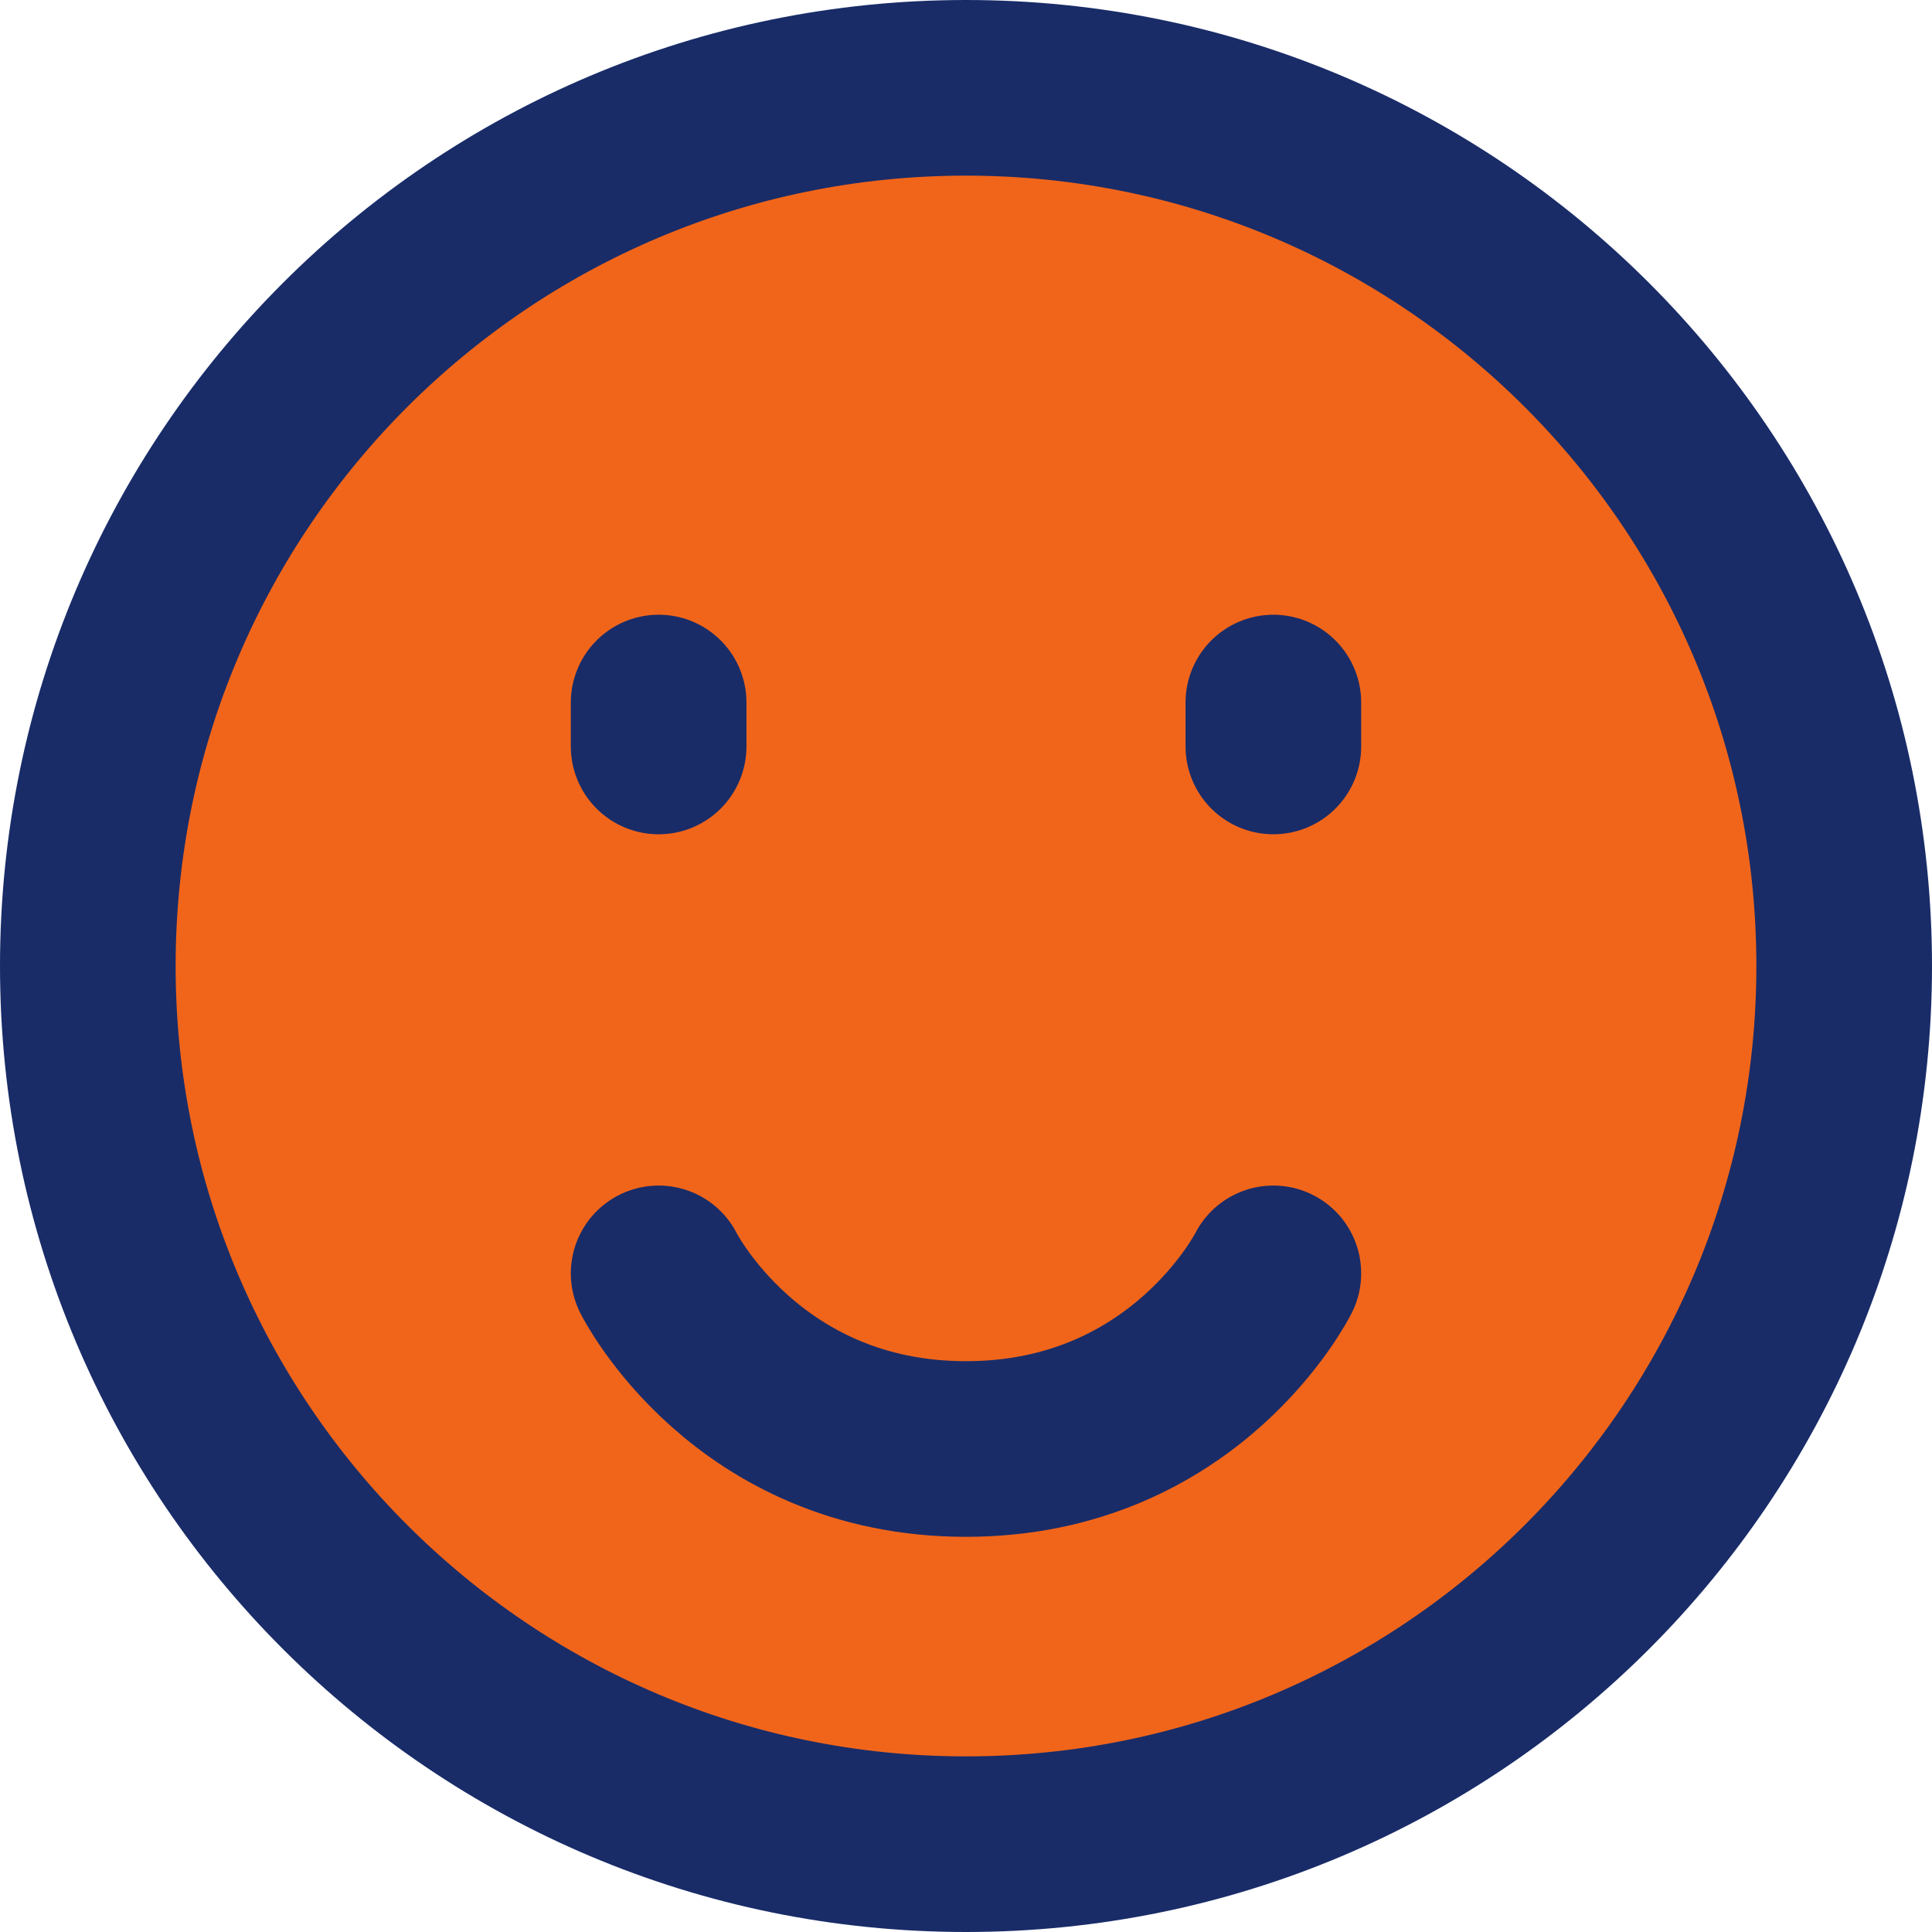
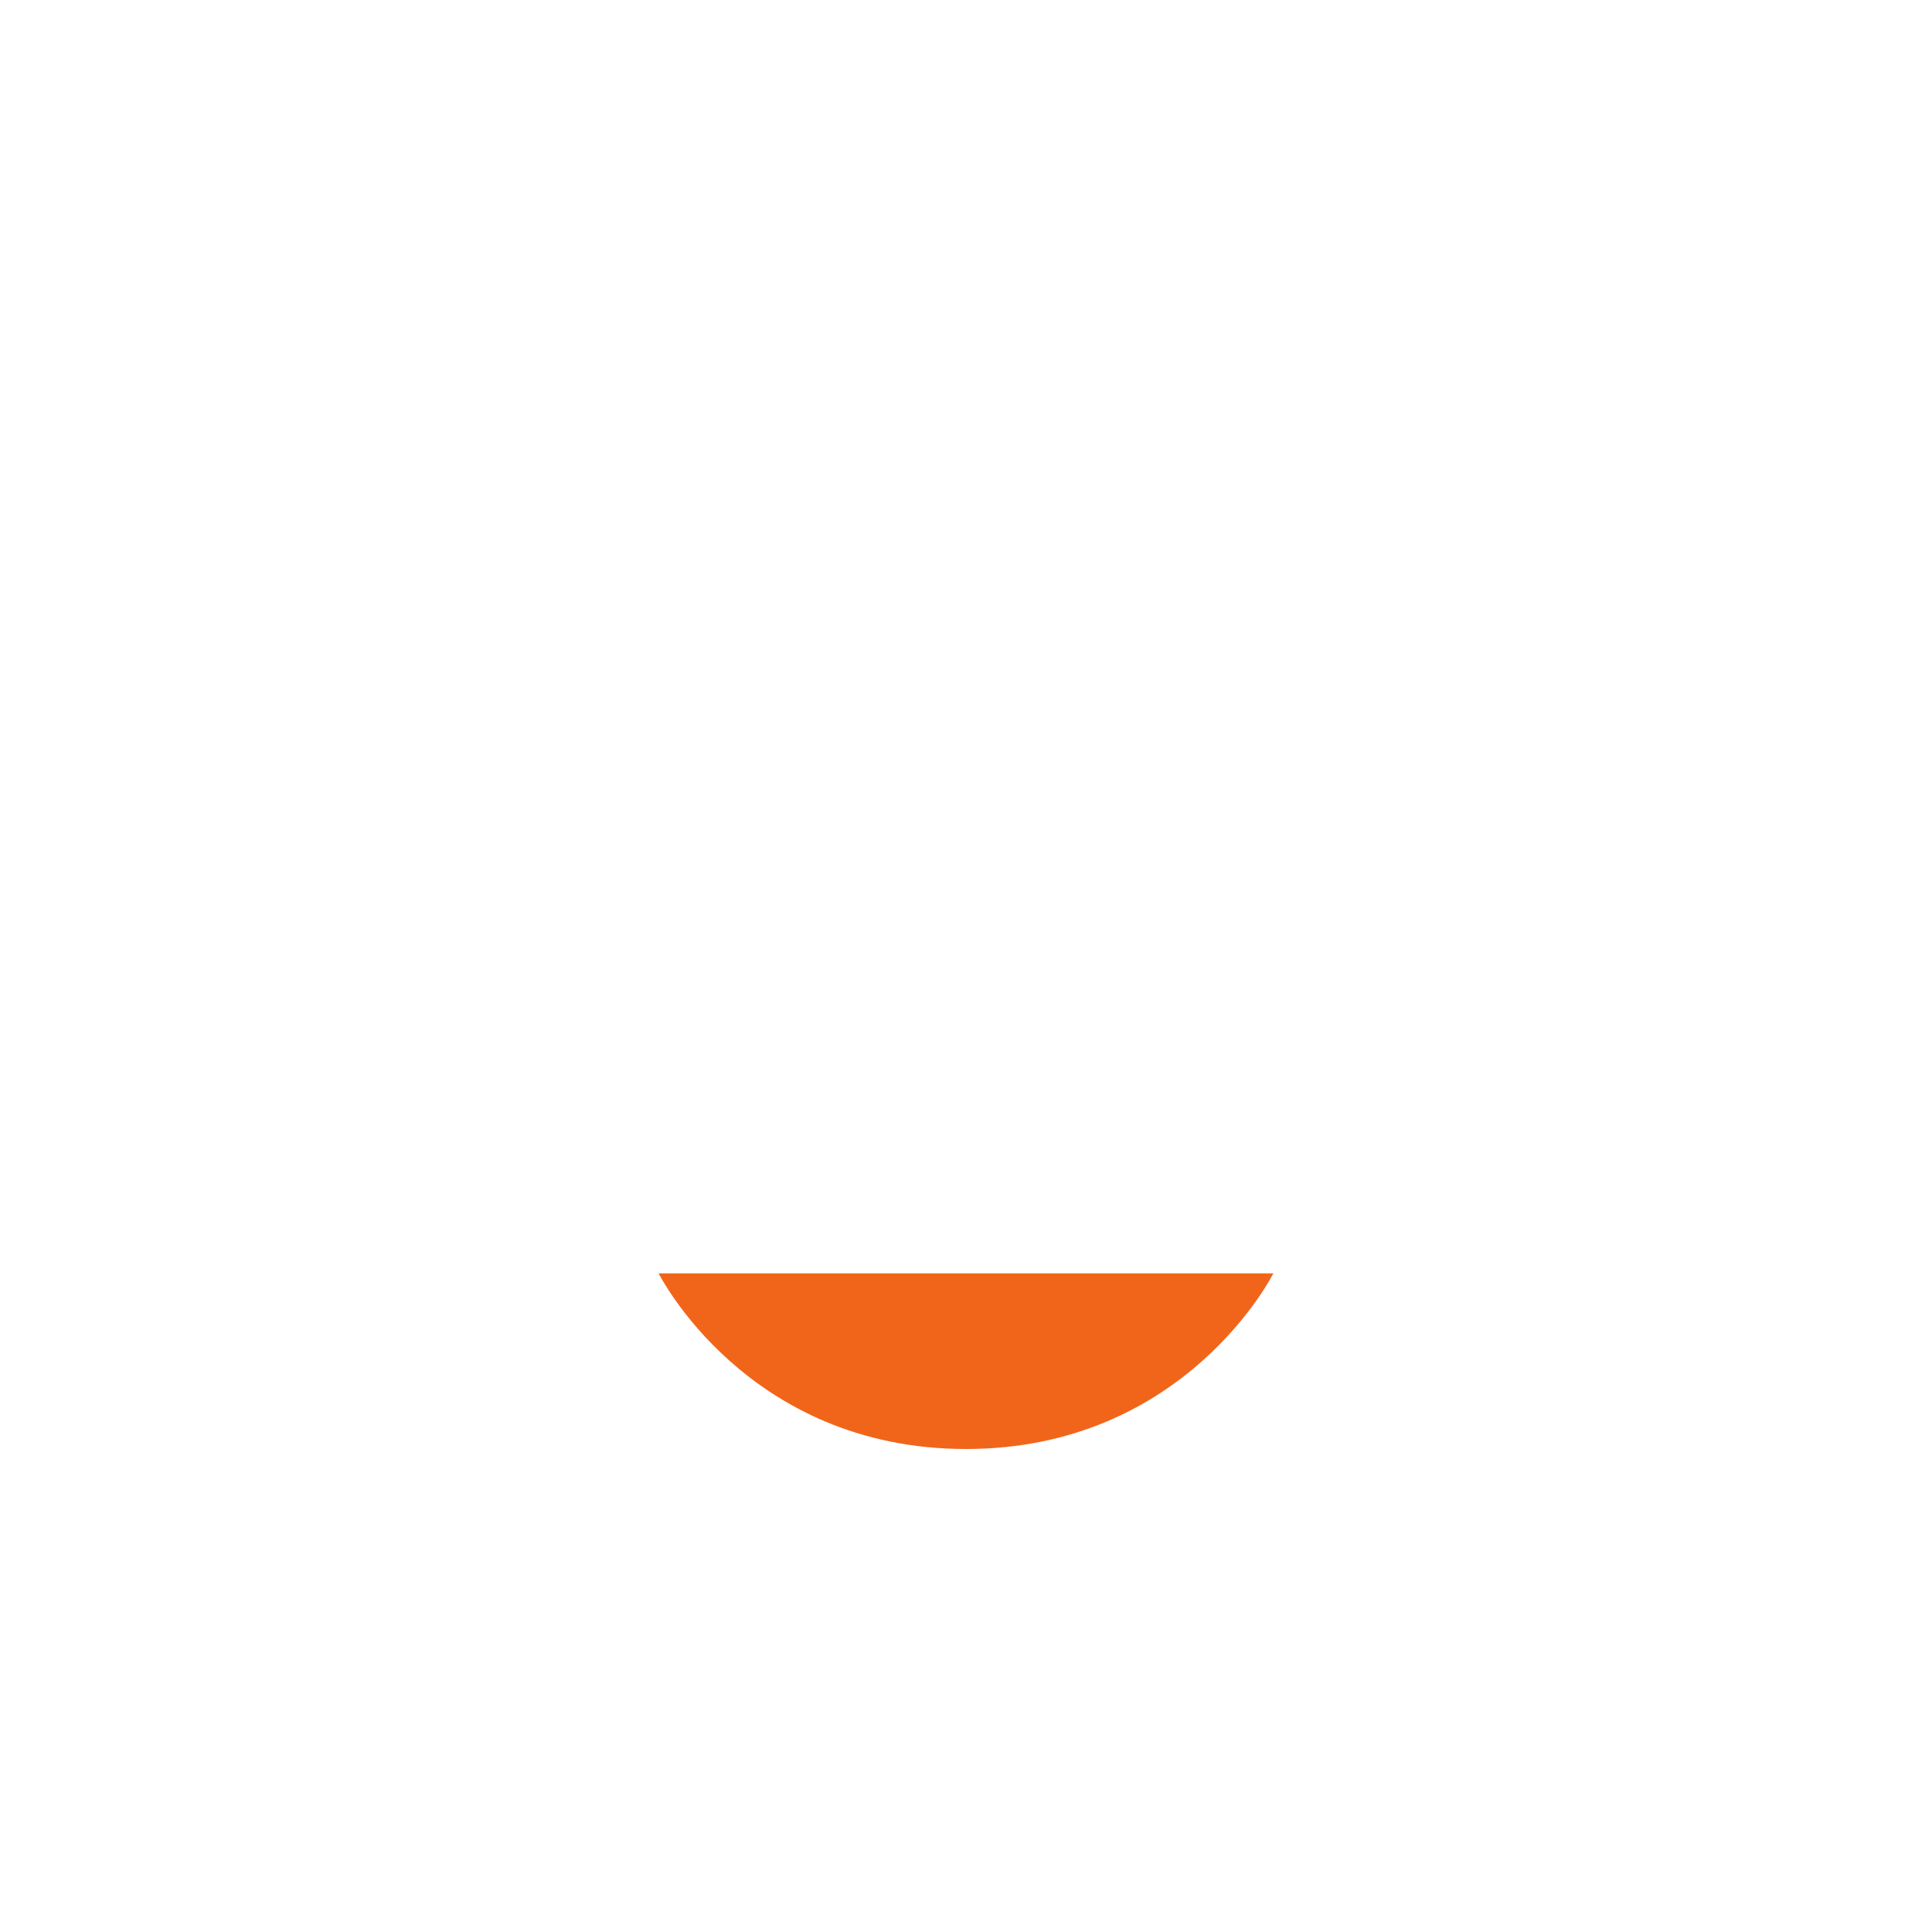
<svg xmlns="http://www.w3.org/2000/svg" width="44" height="44" viewBox="0 0 44 44" fill="none">
-   <path d="M22 42C33.046 42 42 33.046 42 22C42 10.954 33.046 2 22 2C10.954 2 2 10.954 2 22C2 33.046 10.954 42 22 42Z" fill="#F1651A" />
  <path d="M29 16V17V16ZM15 16V17V16ZM29 29C29 29 27 33 22 33C17 33 15 29 15 29" fill="#F1651A" />
-   <path d="M29 16V17M15 16V17M29 29C29 29 27 33 22 33C17 33 15 29 15 29M22 42C33.046 42 42 33.046 42 22C42 10.954 33.046 2 22 2C10.954 2 2 10.954 2 22C2 33.046 10.954 42 22 42Z" stroke="#192C68" stroke-width="4" stroke-linecap="round" stroke-linejoin="round" />
</svg>